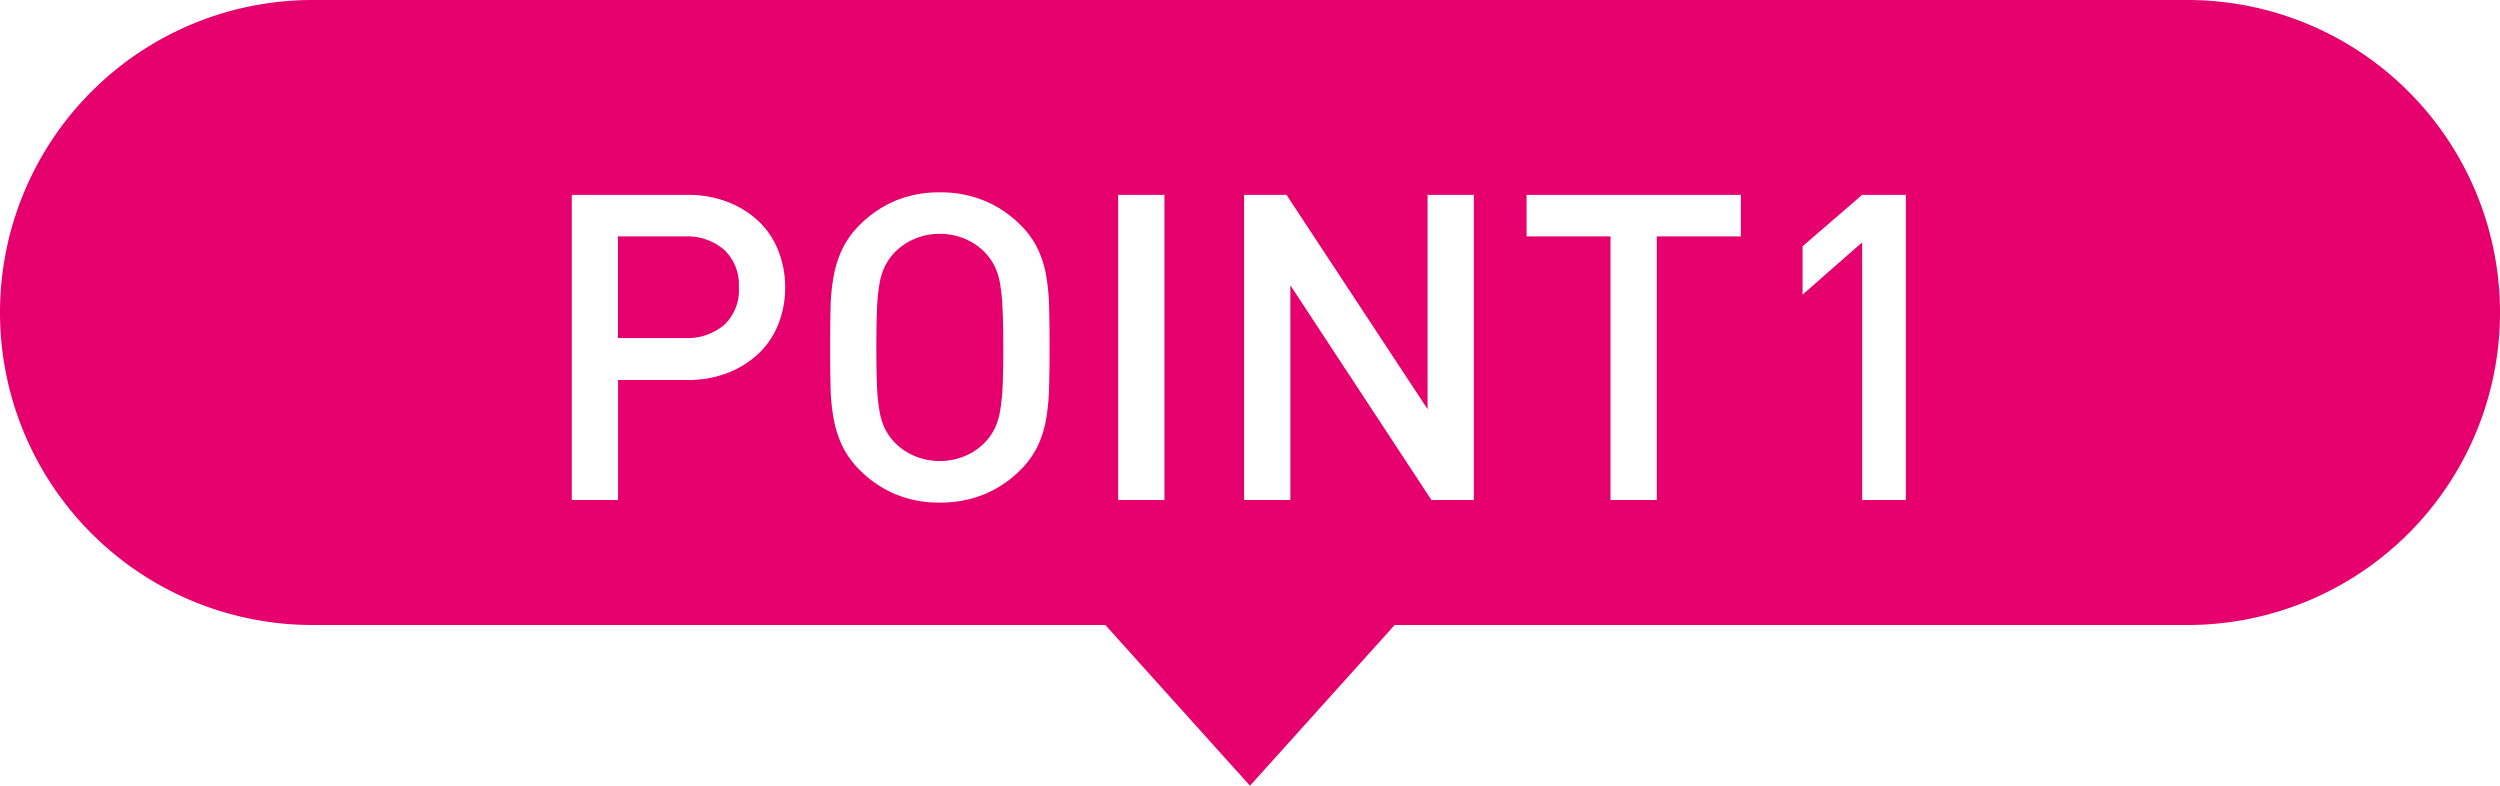
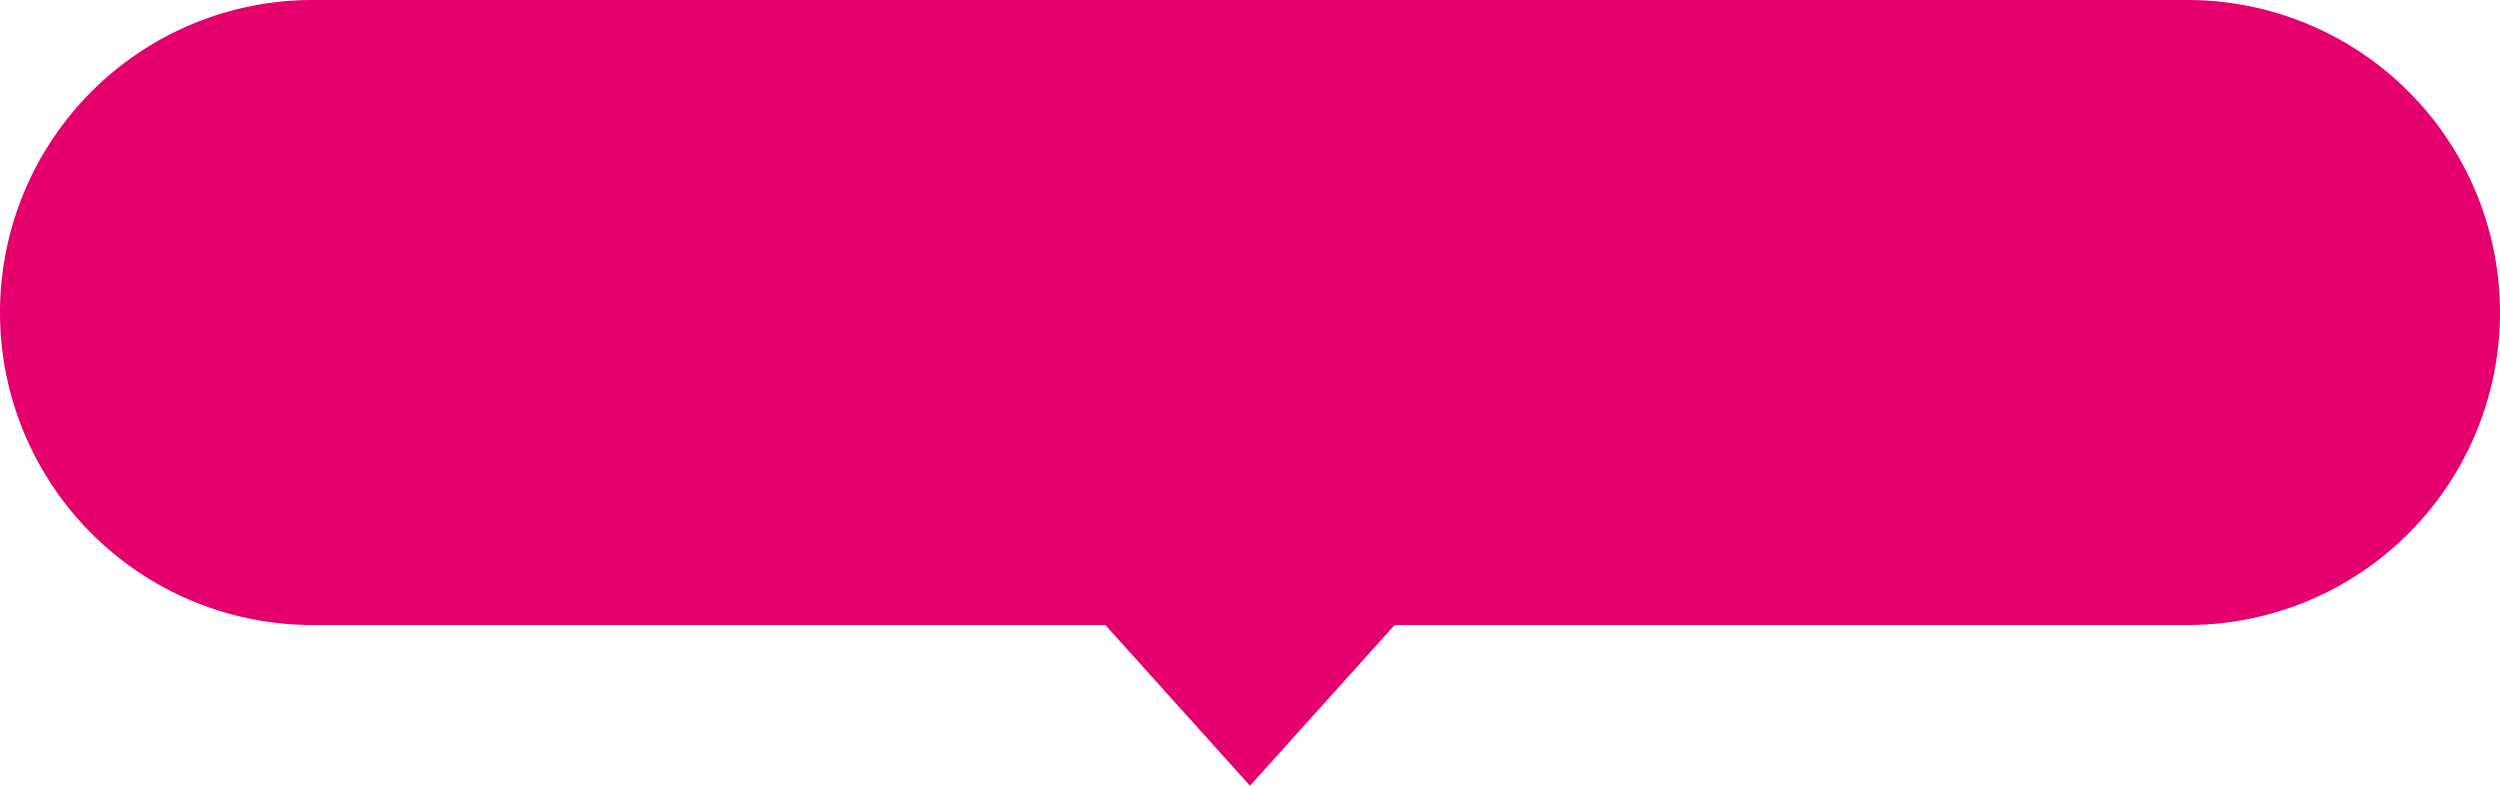
<svg xmlns="http://www.w3.org/2000/svg" height="44" viewBox="0 0 140 44" width="140">
  <filter id="a" filterUnits="userSpaceOnUse" height="19.376" width="74.712" x="32.016" y="8.768">
    <feOffset dy="2" />
    <feGaussianBlur result="b" />
    <feFlood flood-opacity=".149" />
    <feComposite in2="b" operator="in" />
    <feComposite in="SourceGraphic" />
  </filter>
  <path d="m61.9 257h-44.4a17.5 17.5 0 0 1 0-35h105a17.5 17.5 0 1 1 0 35h-44.4l-8.1 9z" fill="#e5006e" transform="translate(0 -222)" />
  <g filter="url(#a)">
-     <path d="m-67.032-11.9a5.506 5.506 0 0 0 -.384-2.064 4.584 4.584 0 0 0 -1.1-1.644 5.279 5.279 0 0 0 -1.728-1.08 6.125 6.125 0 0 0 -2.256-.4h-6.48v17.088h2.592v-6.72h3.888a6.125 6.125 0 0 0 2.256-.4 5.279 5.279 0 0 0 1.724-1.08 4.607 4.607 0 0 0 1.1-1.632 5.479 5.479 0 0 0 .388-2.068zm-2.592 0a2.655 2.655 0 0 1 -.828 2.1 3.194 3.194 0 0 1 -2.2.732h-3.744v-5.692h3.744a3.162 3.162 0 0 1 2.2.744 2.693 2.693 0 0 1 .828 2.116zm17.4 3.36q0-1.224-.024-2.22a12.157 12.157 0 0 0 -.168-1.812 5.763 5.763 0 0 0 -.48-1.512 4.868 4.868 0 0 0 -.96-1.32 6.178 6.178 0 0 0 -2.016-1.356 6.453 6.453 0 0 0 -2.5-.468 6.364 6.364 0 0 0 -2.484.468 6.214 6.214 0 0 0 -2 1.356 4.868 4.868 0 0 0 -.96 1.32 6.093 6.093 0 0 0 -.492 1.512 11.112 11.112 0 0 0 -.18 1.812q-.024 1-.024 2.22t.024 2.22a11.112 11.112 0 0 0 .18 1.812 6.093 6.093 0 0 0 .492 1.508 4.868 4.868 0 0 0 .96 1.32 6.214 6.214 0 0 0 2 1.356 6.364 6.364 0 0 0 2.484.468 6.453 6.453 0 0 0 2.5-.468 6.178 6.178 0 0 0 2.016-1.356 4.868 4.868 0 0 0 .956-1.32 5.763 5.763 0 0 0 .48-1.512 12.157 12.157 0 0 0 .168-1.812q.028-.996.028-2.22zm-2.592 0q0 1.3-.036 2.148a10.623 10.623 0 0 1 -.148 1.436 3.562 3.562 0 0 1 -.312.984 3.28 3.28 0 0 1 -.516.732 3.384 3.384 0 0 1 -1.116.768 3.531 3.531 0 0 1 -1.428.288 3.531 3.531 0 0 1 -1.428-.288 3.384 3.384 0 0 1 -1.116-.768 3.28 3.28 0 0 1 -.516-.732 3.562 3.562 0 0 1 -.312-.984 10.623 10.623 0 0 1 -.144-1.44q-.036-.852-.036-2.148t.036-2.148a10.623 10.623 0 0 1 .144-1.44 3.562 3.562 0 0 1 .312-.984 3.28 3.28 0 0 1 .516-.732 3.384 3.384 0 0 1 1.116-.768 3.531 3.531 0 0 1 1.428-.288 3.531 3.531 0 0 1 1.428.288 3.384 3.384 0 0 1 1.116.768 3.28 3.28 0 0 1 .516.732 3.562 3.562 0 0 1 .312.984 10.623 10.623 0 0 1 .144 1.44q.04.852.04 2.148zm9.024 8.54v-17.088h-2.592v17.088zm17.328 0v-17.088h-2.592v12l-7.9-12h-2.376v17.088h2.592v-12.024l7.9 12.024zm14.952-14.76v-2.328h-12v2.328h4.7v14.76h2.592v-14.76zm9.24 14.76v-17.088h-2.448l-3.336 2.88v2.708l3.336-2.928v14.428z" fill="#fff" transform="translate(111 26)" />
-   </g>
+     </g>
</svg>